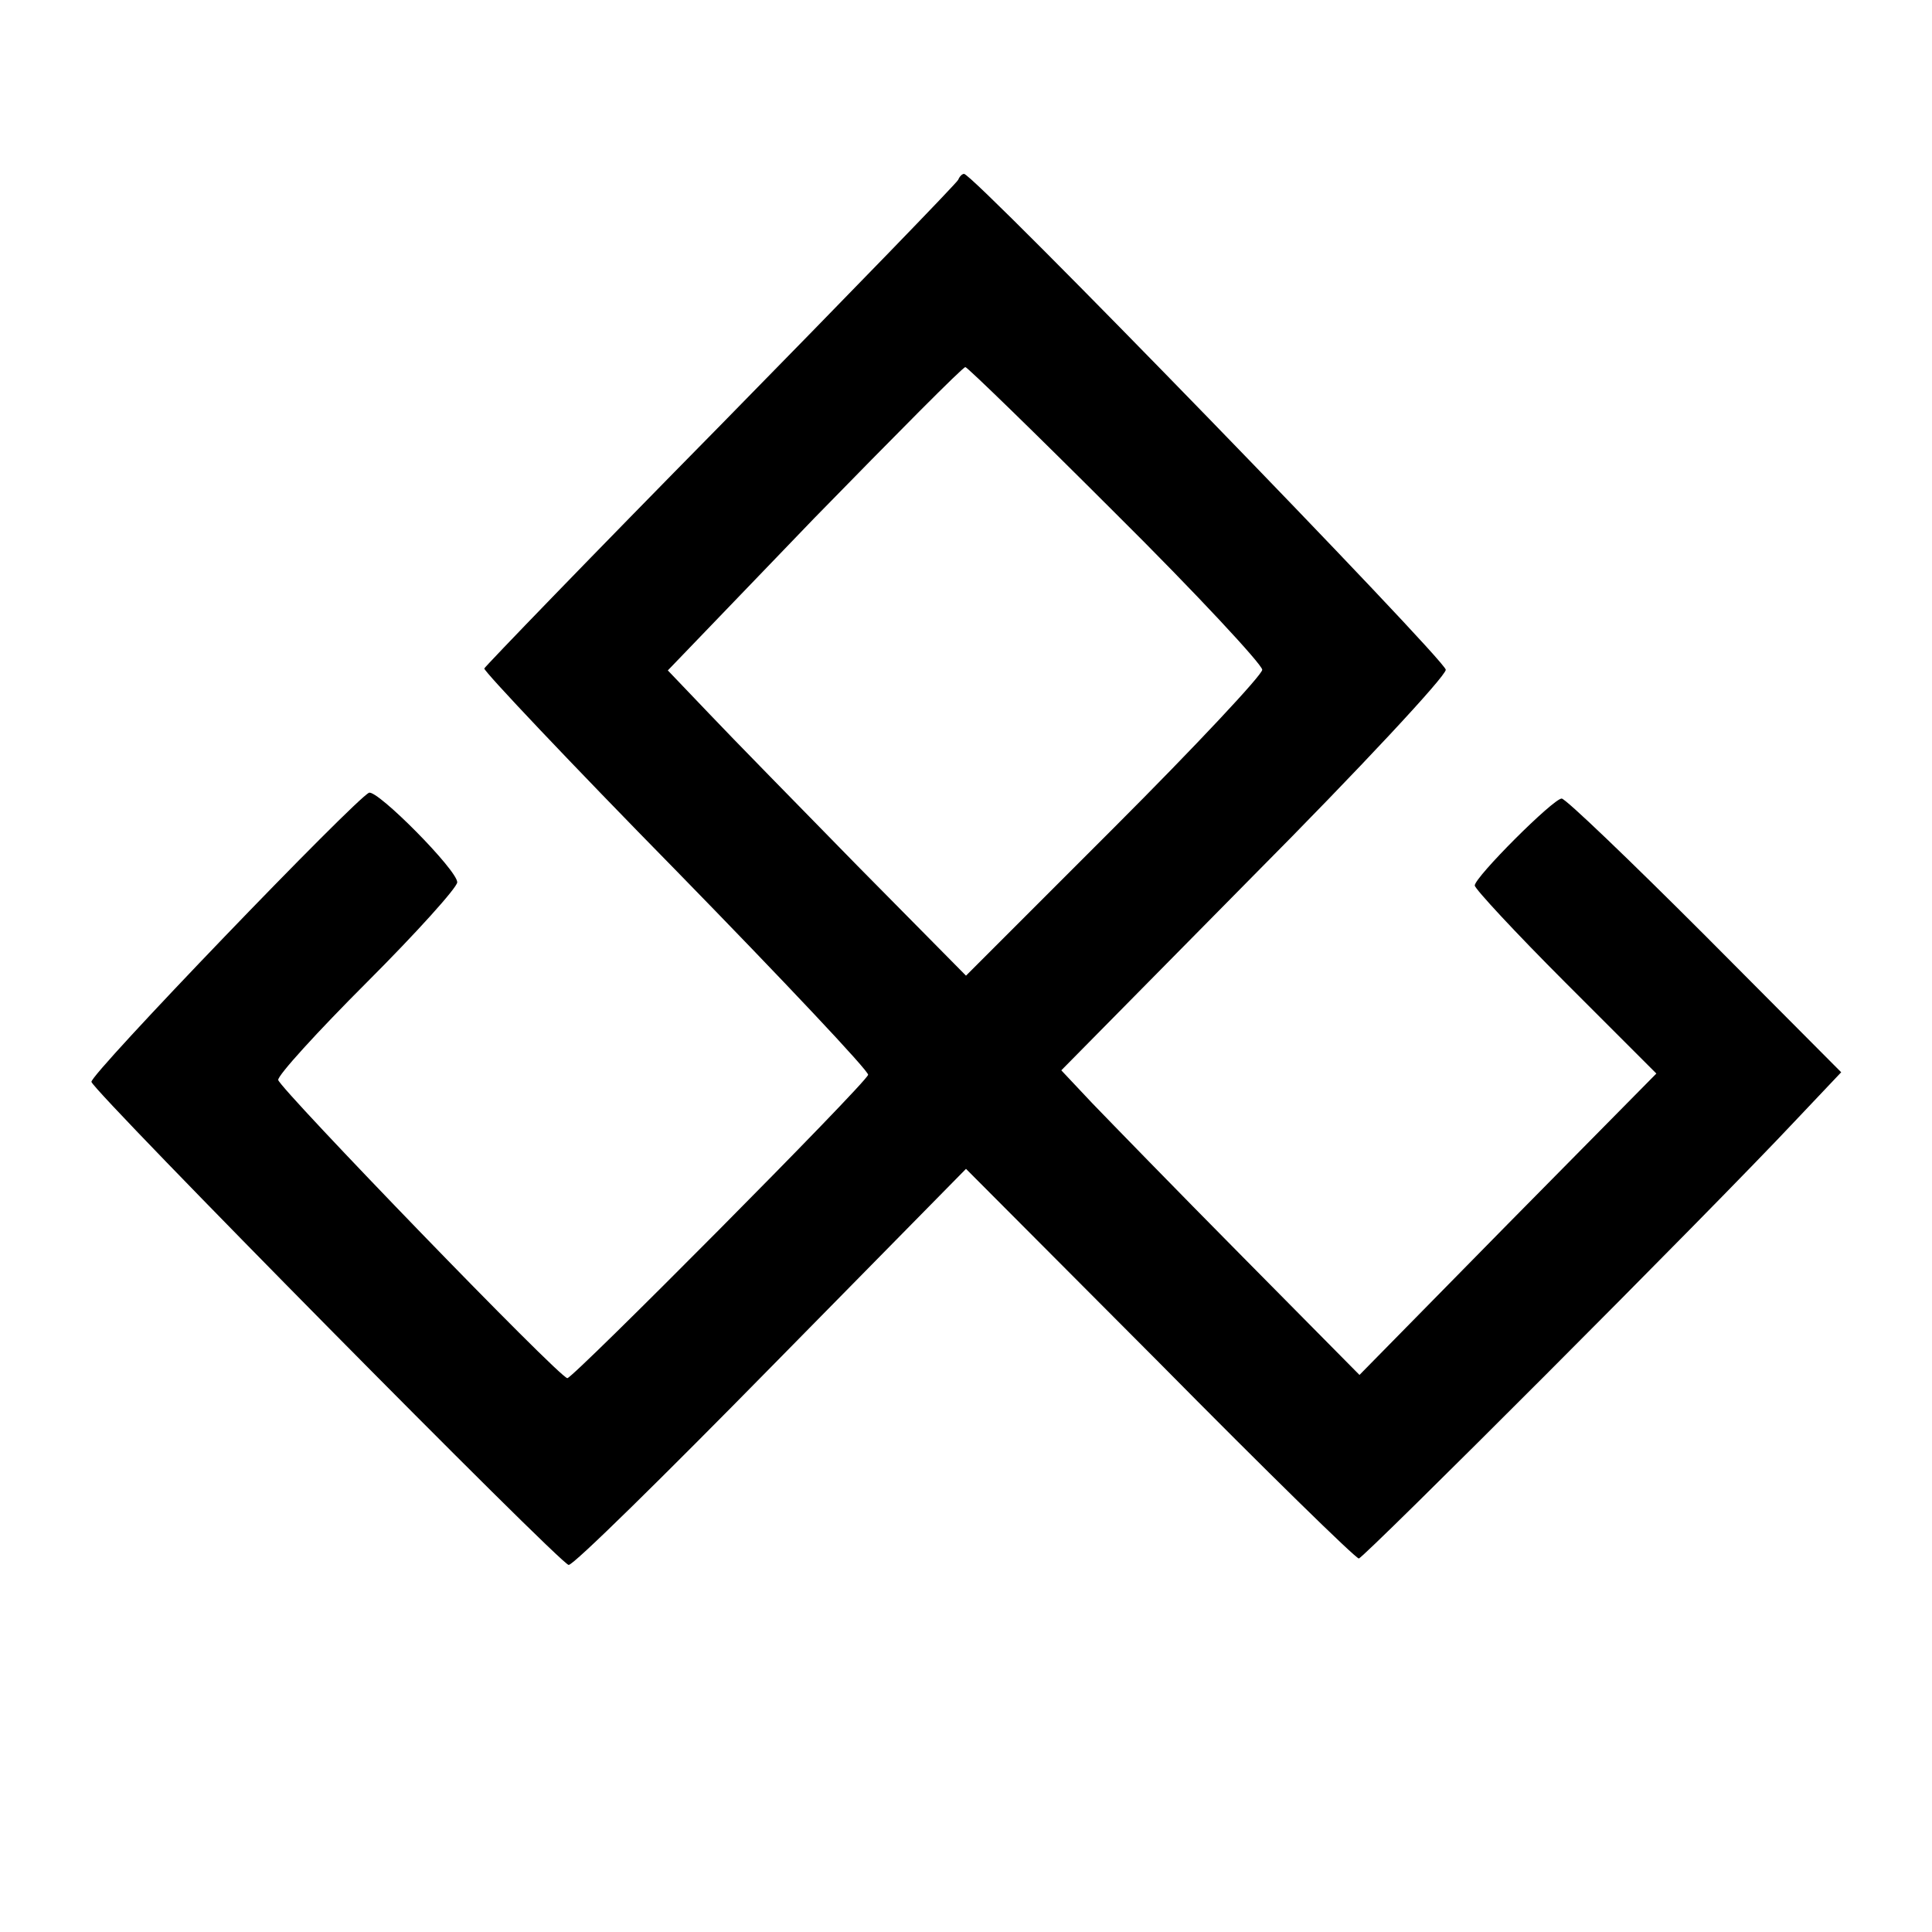
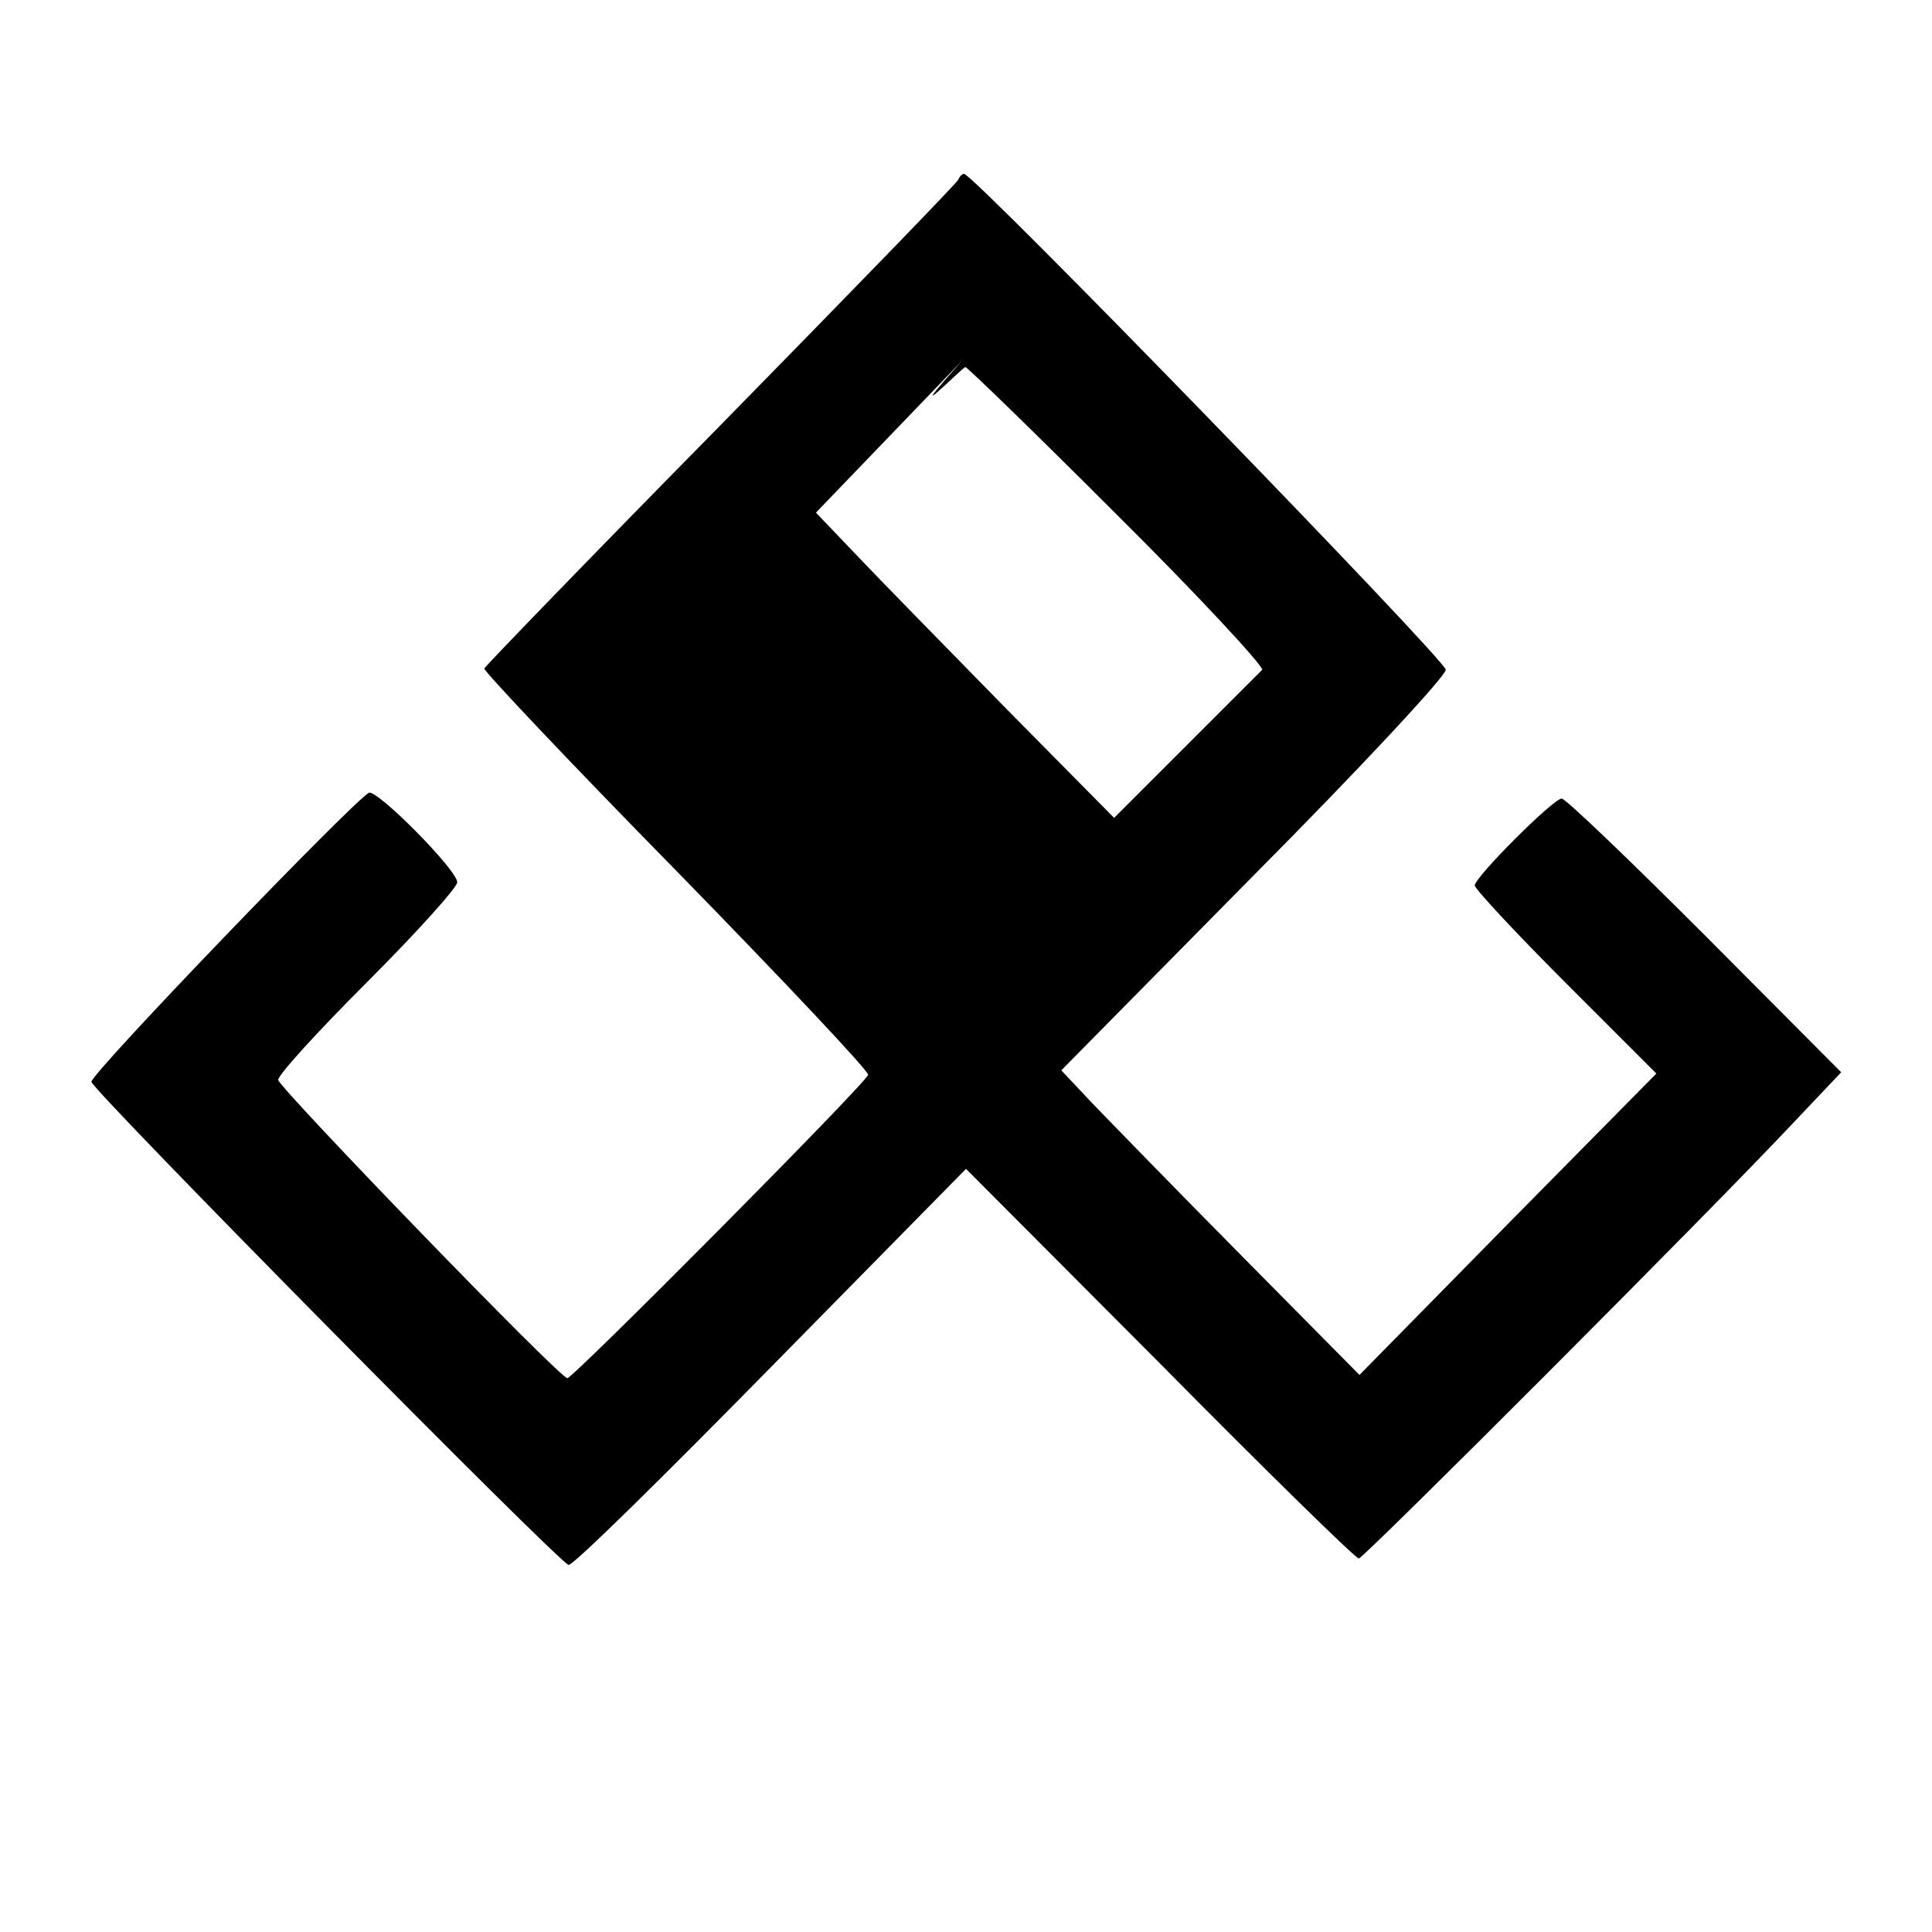
<svg xmlns="http://www.w3.org/2000/svg" version="1.0" width="400" height="400" viewBox="0 0 300 300">
-   <path d="M148.8 27.9c-.1.4-16.7 17.5-36.8 38-20.1 20.4-36.6 37.5-36.8 37.9-.1.4 13.3 14.6 29.9 31.5 16.5 16.9 29.9 31.1 29.7 31.6-.5 1.5-45.8 47.1-46.7 47.1-1.2 0-44.5-44.8-44.9-46.3-.1-.7 6.1-7.5 13.8-15.2 7.7-7.7 14-14.7 14-15.5 0-1.9-12.4-14.4-13.7-13.9-2.1.9-43.5 43.9-43.1 44.9.6 1.8 72.9 75 74.1 75 .7.1 14.8-13.8 31.4-30.7l30.3-30.8 30.1 30.2c16.5 16.7 30.4 30.3 30.9 30.3.7 0 54.2-53.5 67.8-68l7.1-7.5-21.2-21.3c-11.6-11.6-21.6-21.2-22.2-21.2-1.3 0-13.5 12.2-13.5 13.5 0 .5 6.3 7.3 14.1 15.1l14.1 14.1-23.1 23.4-23 23.4-18.3-18.5c-10.1-10.2-20.5-20.9-23.2-23.7l-4.8-5.1 29.8-30.2c16.5-16.6 29.9-31 29.9-32 0-1.5-73.3-77-74.8-77-.3 0-.7.4-.9.9zm24.4 51.8C185.8 92.2 196 103.2 196 104c0 .8-10.4 11.9-23 24.5l-23 23-16.8-17c-9.2-9.4-19.6-20-23.1-23.7l-6.4-6.7 22.7-23.6C139 67.6 149.5 57 149.9 57c.3 0 10.8 10.2 23.3 22.7z" />
+   <path d="M148.8 27.9c-.1.4-16.7 17.5-36.8 38-20.1 20.4-36.6 37.5-36.8 37.9-.1.4 13.3 14.6 29.9 31.5 16.5 16.9 29.9 31.1 29.7 31.6-.5 1.5-45.8 47.1-46.7 47.1-1.2 0-44.5-44.8-44.9-46.3-.1-.7 6.1-7.5 13.8-15.2 7.7-7.7 14-14.7 14-15.5 0-1.9-12.4-14.4-13.7-13.9-2.1.9-43.5 43.9-43.1 44.9.6 1.8 72.9 75 74.1 75 .7.1 14.8-13.8 31.4-30.7l30.3-30.8 30.1 30.2c16.5 16.7 30.4 30.3 30.9 30.3.7 0 54.2-53.5 67.8-68l7.1-7.5-21.2-21.3c-11.6-11.6-21.6-21.2-22.2-21.2-1.3 0-13.5 12.2-13.5 13.5 0 .5 6.3 7.3 14.1 15.1l14.1 14.1-23.1 23.4-23 23.4-18.3-18.5c-10.1-10.2-20.5-20.9-23.2-23.7l-4.8-5.1 29.8-30.2c16.5-16.6 29.9-31 29.9-32 0-1.5-73.3-77-74.8-77-.3 0-.7.4-.9.9zm24.4 51.8C185.8 92.2 196 103.2 196 104l-23 23-16.8-17c-9.2-9.4-19.6-20-23.1-23.7l-6.4-6.7 22.7-23.6C139 67.6 149.5 57 149.9 57c.3 0 10.8 10.2 23.3 22.7z" />
</svg>